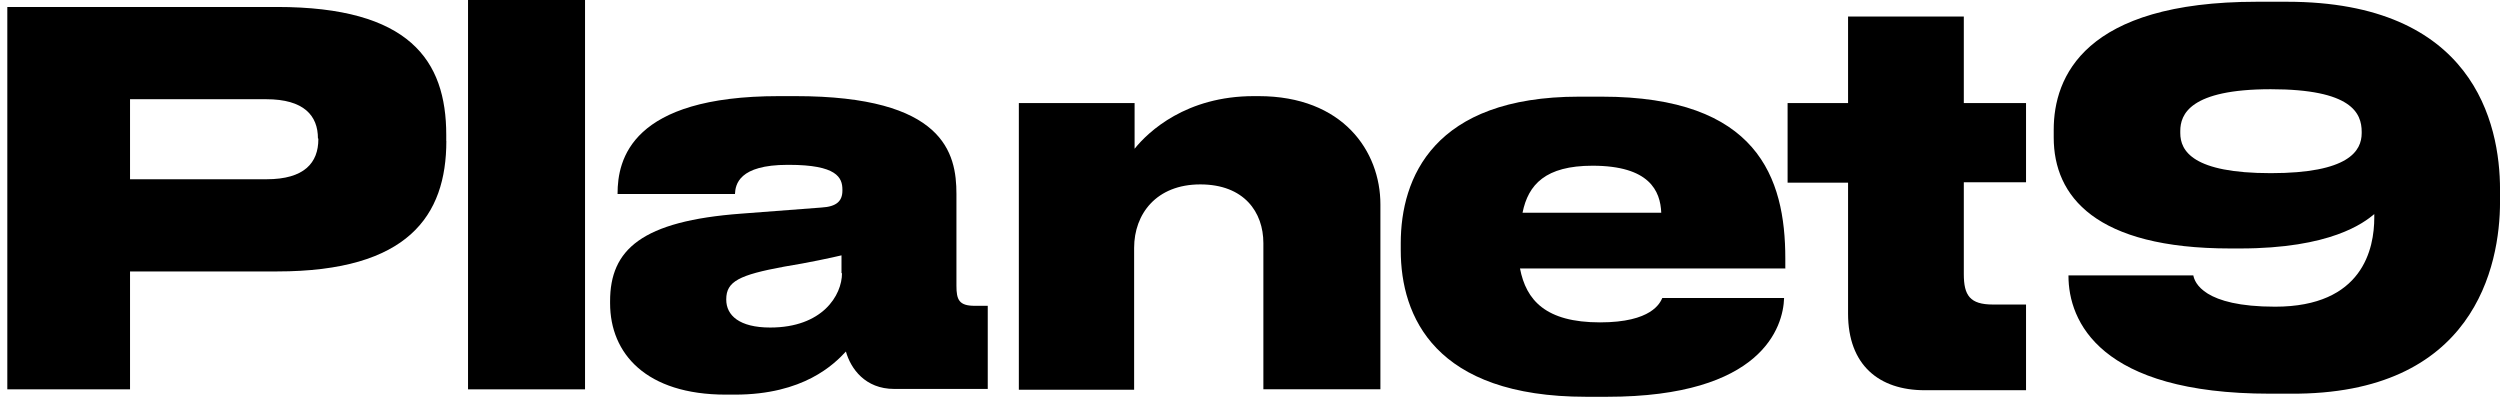
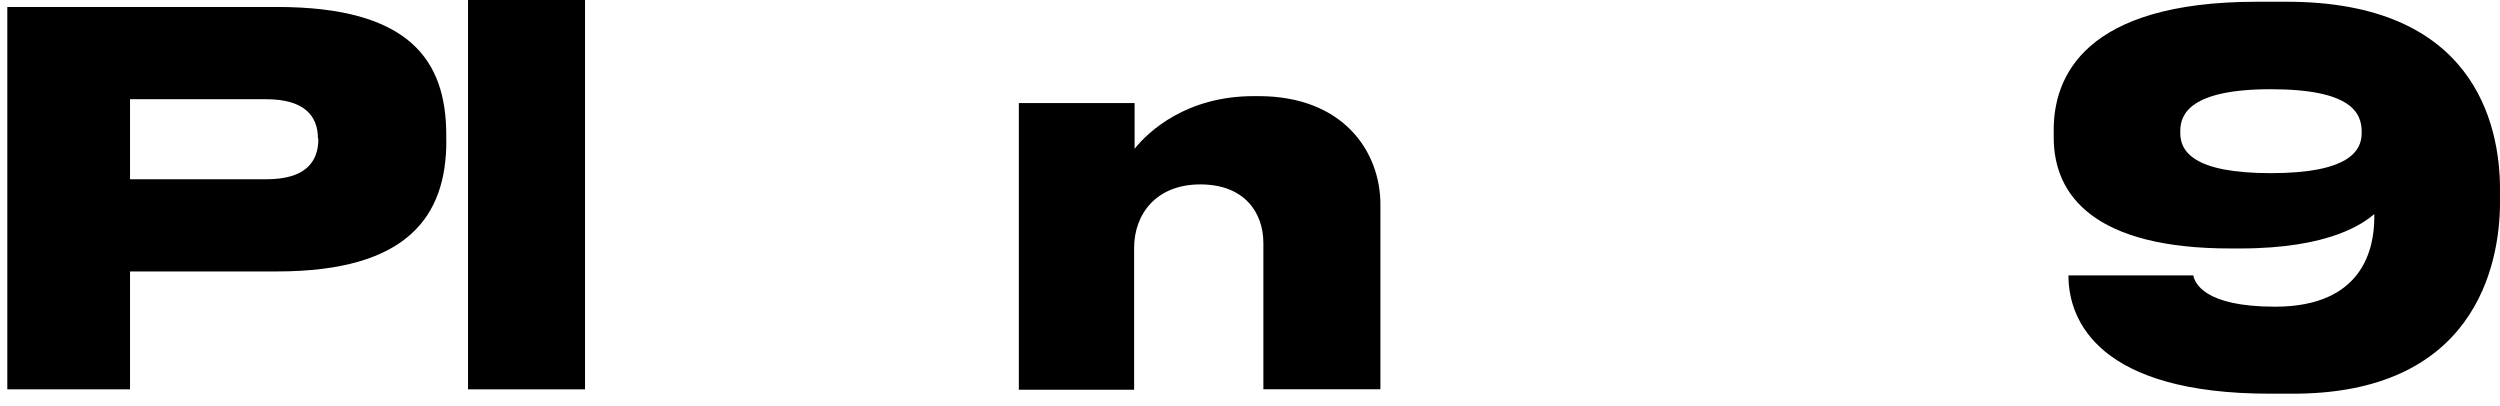
<svg xmlns="http://www.w3.org/2000/svg" width="80" height="13" viewBox="0 0 80 13" fill="none">
  <path d="M14.28 4.511V4.316C14.28 1.922 13.096 0.223 8.865 0.223H0.234V12.459H4.161V8.686H8.867C13.057 8.686 14.283 6.905 14.283 4.511H14.28ZM10.187 4.455C10.187 5.206 9.741 5.736 8.531 5.736H4.161V3.175H8.518C9.73 3.175 10.174 3.704 10.174 4.429C10.187 4.416 10.187 4.457 10.187 4.457V4.455Z" fill="black" />
  <path d="M18.721 0H14.977V12.459H18.721V0Z" fill="black" />
-   <path d="M31.608 12.472V9.786H31.191C30.688 9.786 30.606 9.591 30.606 9.145V6.208C30.606 4.899 30.216 3.076 25.454 3.076H24.926C20.192 3.076 19.762 5.108 19.762 6.195V6.208H23.519C23.532 5.903 23.645 5.275 25.203 5.275H25.244C26.775 5.275 26.957 5.68 26.957 6.07V6.098C26.957 6.431 26.775 6.613 26.288 6.641L23.727 6.836C20.526 7.072 19.523 7.992 19.523 9.635V9.704C19.523 11.319 20.679 12.628 23.227 12.628H23.519C25.718 12.628 26.692 11.654 27.069 11.249C27.223 11.793 27.682 12.446 28.615 12.446H31.608V12.475V12.472ZM26.944 8.741C26.944 9.451 26.318 10.481 24.647 10.481C23.658 10.481 23.24 10.091 23.24 9.589V9.576C23.24 9.005 23.658 8.797 25.091 8.533C25.87 8.407 26.636 8.241 26.928 8.171V8.743H26.941L26.944 8.741Z" fill="black" />
  <path d="M32.547 12.472H36.292V7.933C36.292 6.847 37.002 5.901 38.409 5.901C39.816 5.901 40.428 6.793 40.428 7.78V12.457H44.173V6.541C44.173 4.842 42.976 3.076 40.274 3.076H40.121C37.963 3.076 36.753 4.204 36.307 4.76V3.299H32.603V12.472H32.547Z" fill="black" />
-   <path d="M57.13 8.604V8.271C57.13 5.682 56.238 3.093 51.255 3.093H50.532C45.867 3.093 44.824 5.697 44.824 7.784V8.007C44.824 10.124 45.911 12.697 50.755 12.697H51.424C56.394 12.697 57.063 10.457 57.091 9.537H53.193C53.123 9.691 52.859 10.316 51.201 10.316C49.461 10.316 48.835 9.606 48.64 8.591H57.132V8.604H57.13ZM53.162 6.808H48.721C48.902 5.903 49.459 5.303 50.961 5.303C52.785 5.303 53.132 6.111 53.16 6.808H53.162Z" fill="black" />
-   <path d="M64.846 9.745H63.775C63.037 9.745 62.842 9.453 62.842 8.771V5.833H64.833V3.299H62.842V0.528H59.138V3.299H57.203V5.846H59.138V10.037C59.138 11.68 60.127 12.487 61.589 12.487H64.833V9.745H64.846Z" fill="black" />
  <path d="M80.001 6.459V6.07C80.001 3.927 79.137 0.056 73.18 0.056H72.219C66.693 0.056 65.719 2.466 65.719 4.15V4.401C65.719 6.28 67.054 7.951 71.371 7.951H71.676C74.585 7.951 75.643 7.13 75.977 6.851V6.961C75.977 7.951 75.615 9.814 72.803 9.814C70.507 9.814 70.228 9.035 70.186 8.812H66.191V8.825C66.191 10.273 67.18 12.598 72.637 12.598H73.29C79.178 12.639 80.001 8.505 80.001 6.459ZM75.574 4.26C75.574 4.831 75.156 5.541 72.665 5.541C70.174 5.541 69.769 4.831 69.769 4.26V4.191C69.769 3.663 70.074 2.855 72.665 2.855C75.256 2.855 75.574 3.621 75.574 4.219V4.26Z" fill="black" />
</svg>